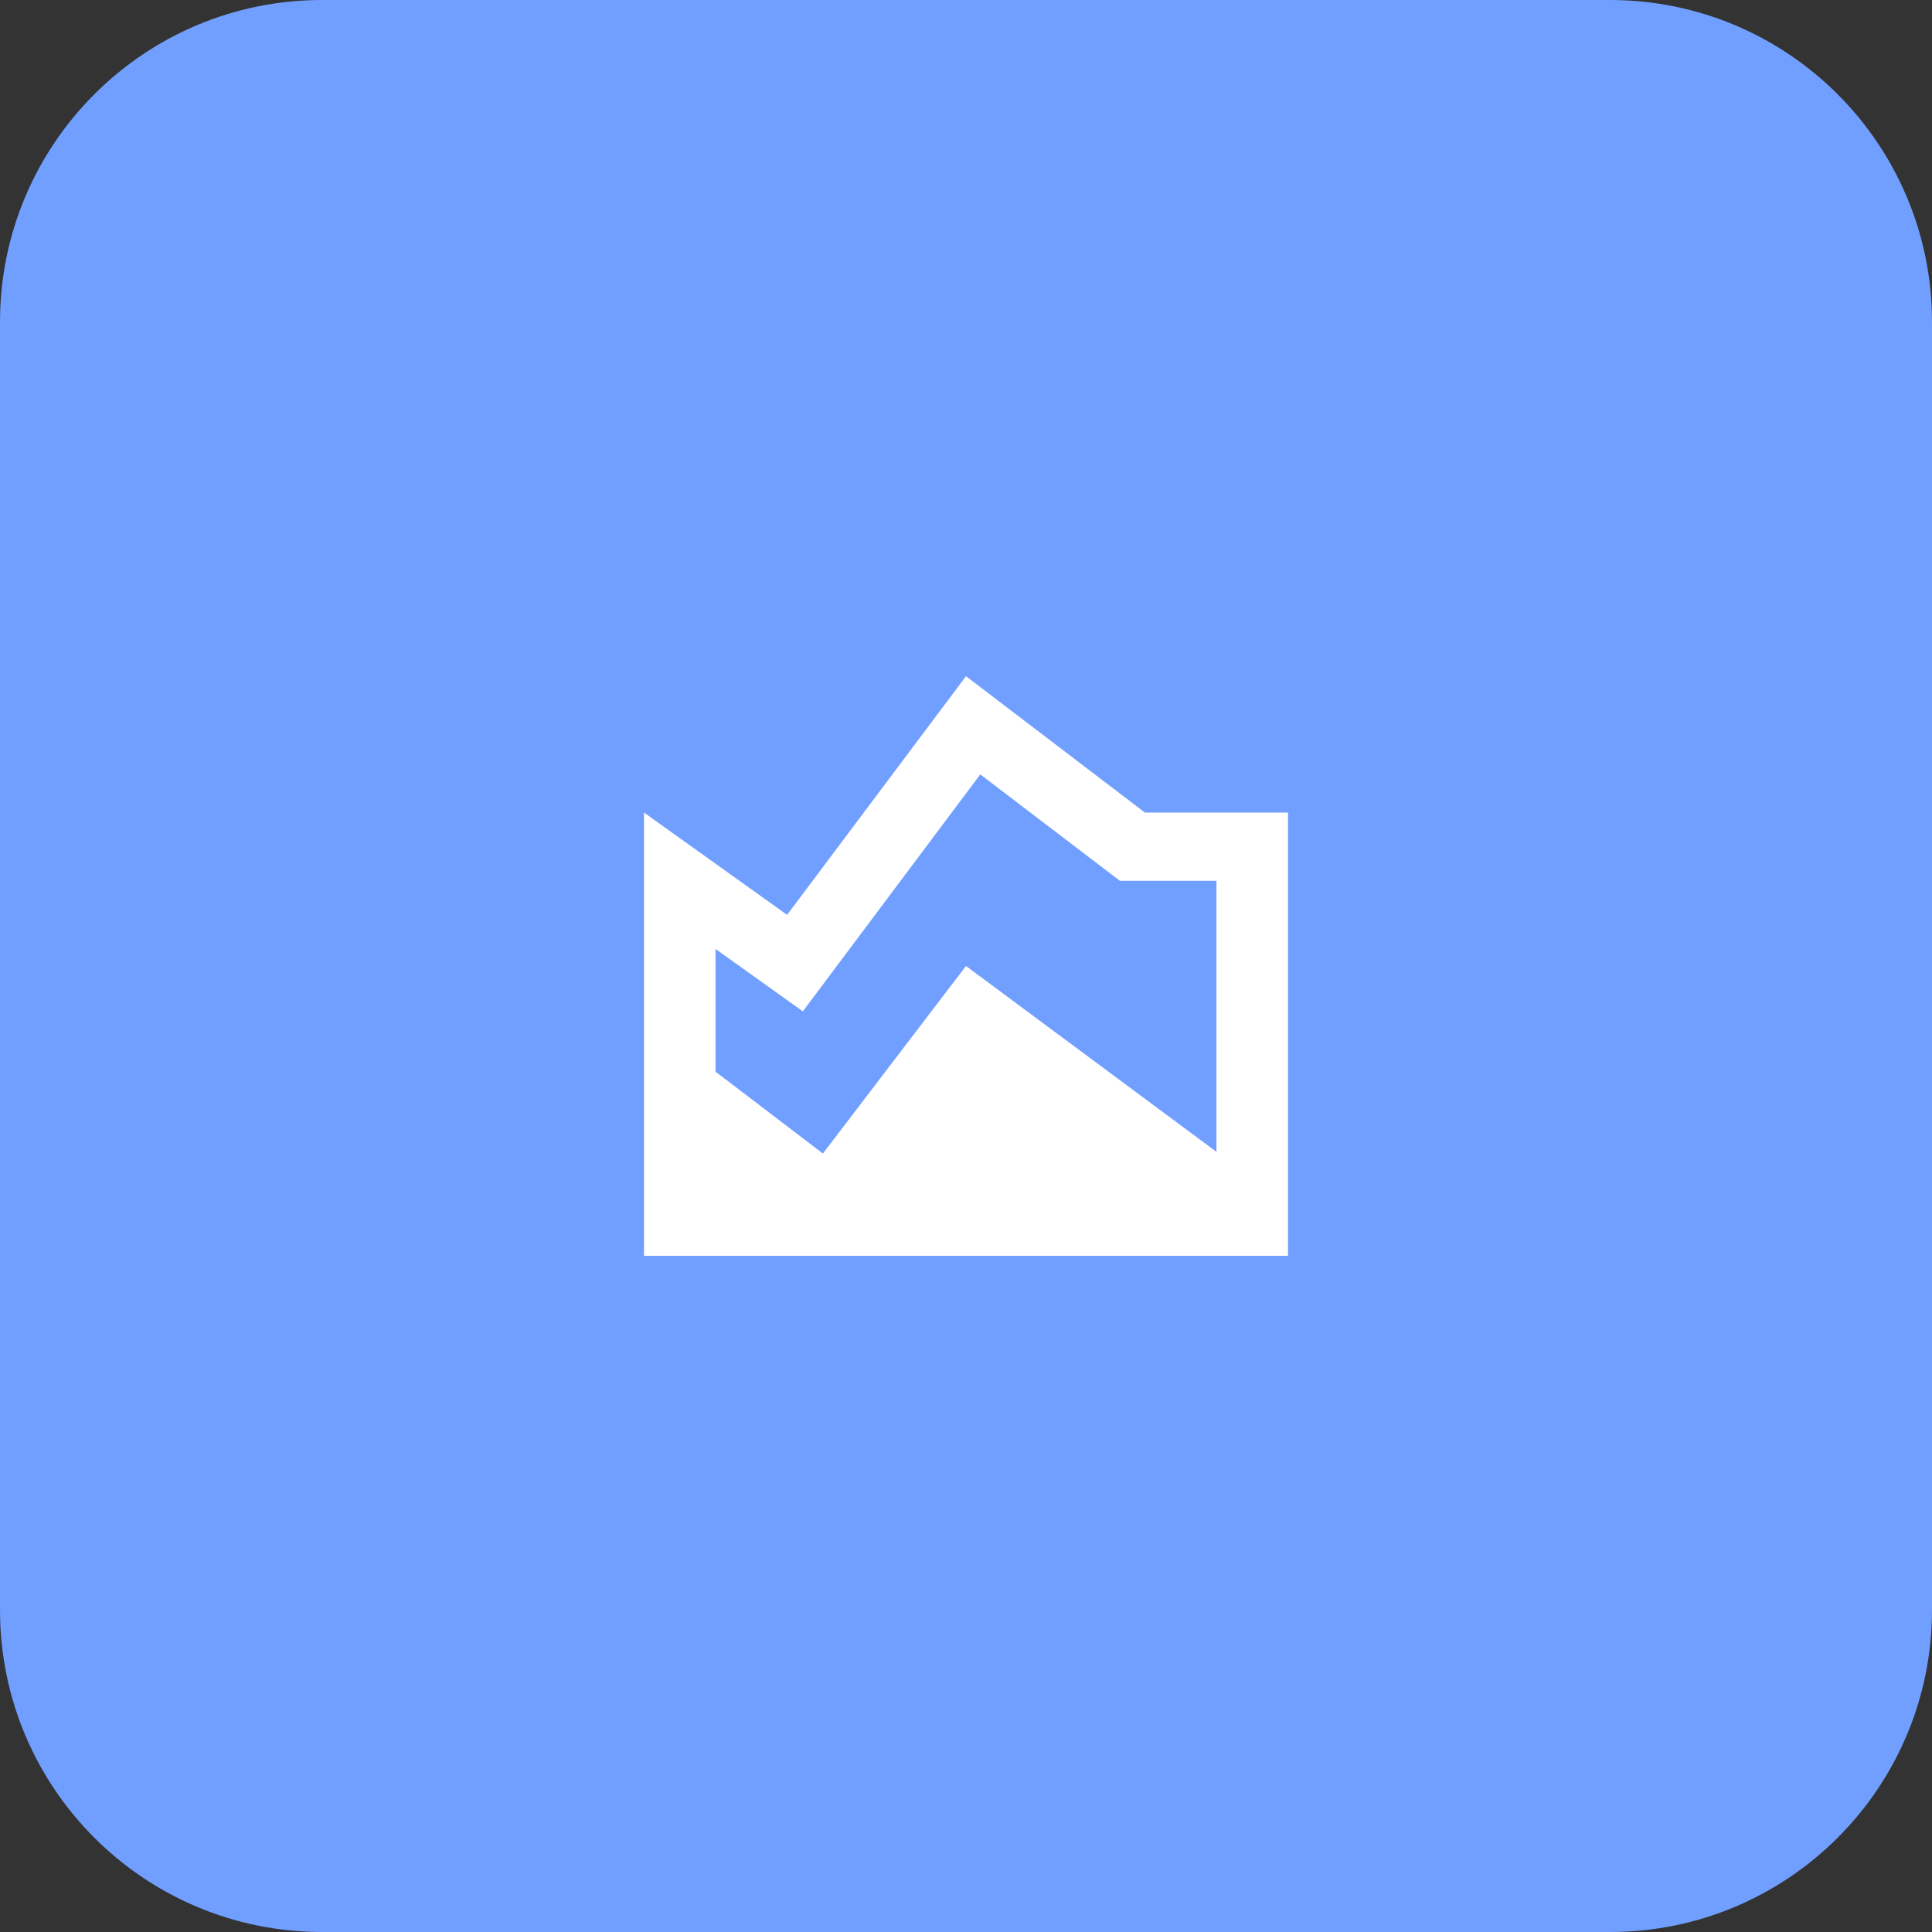
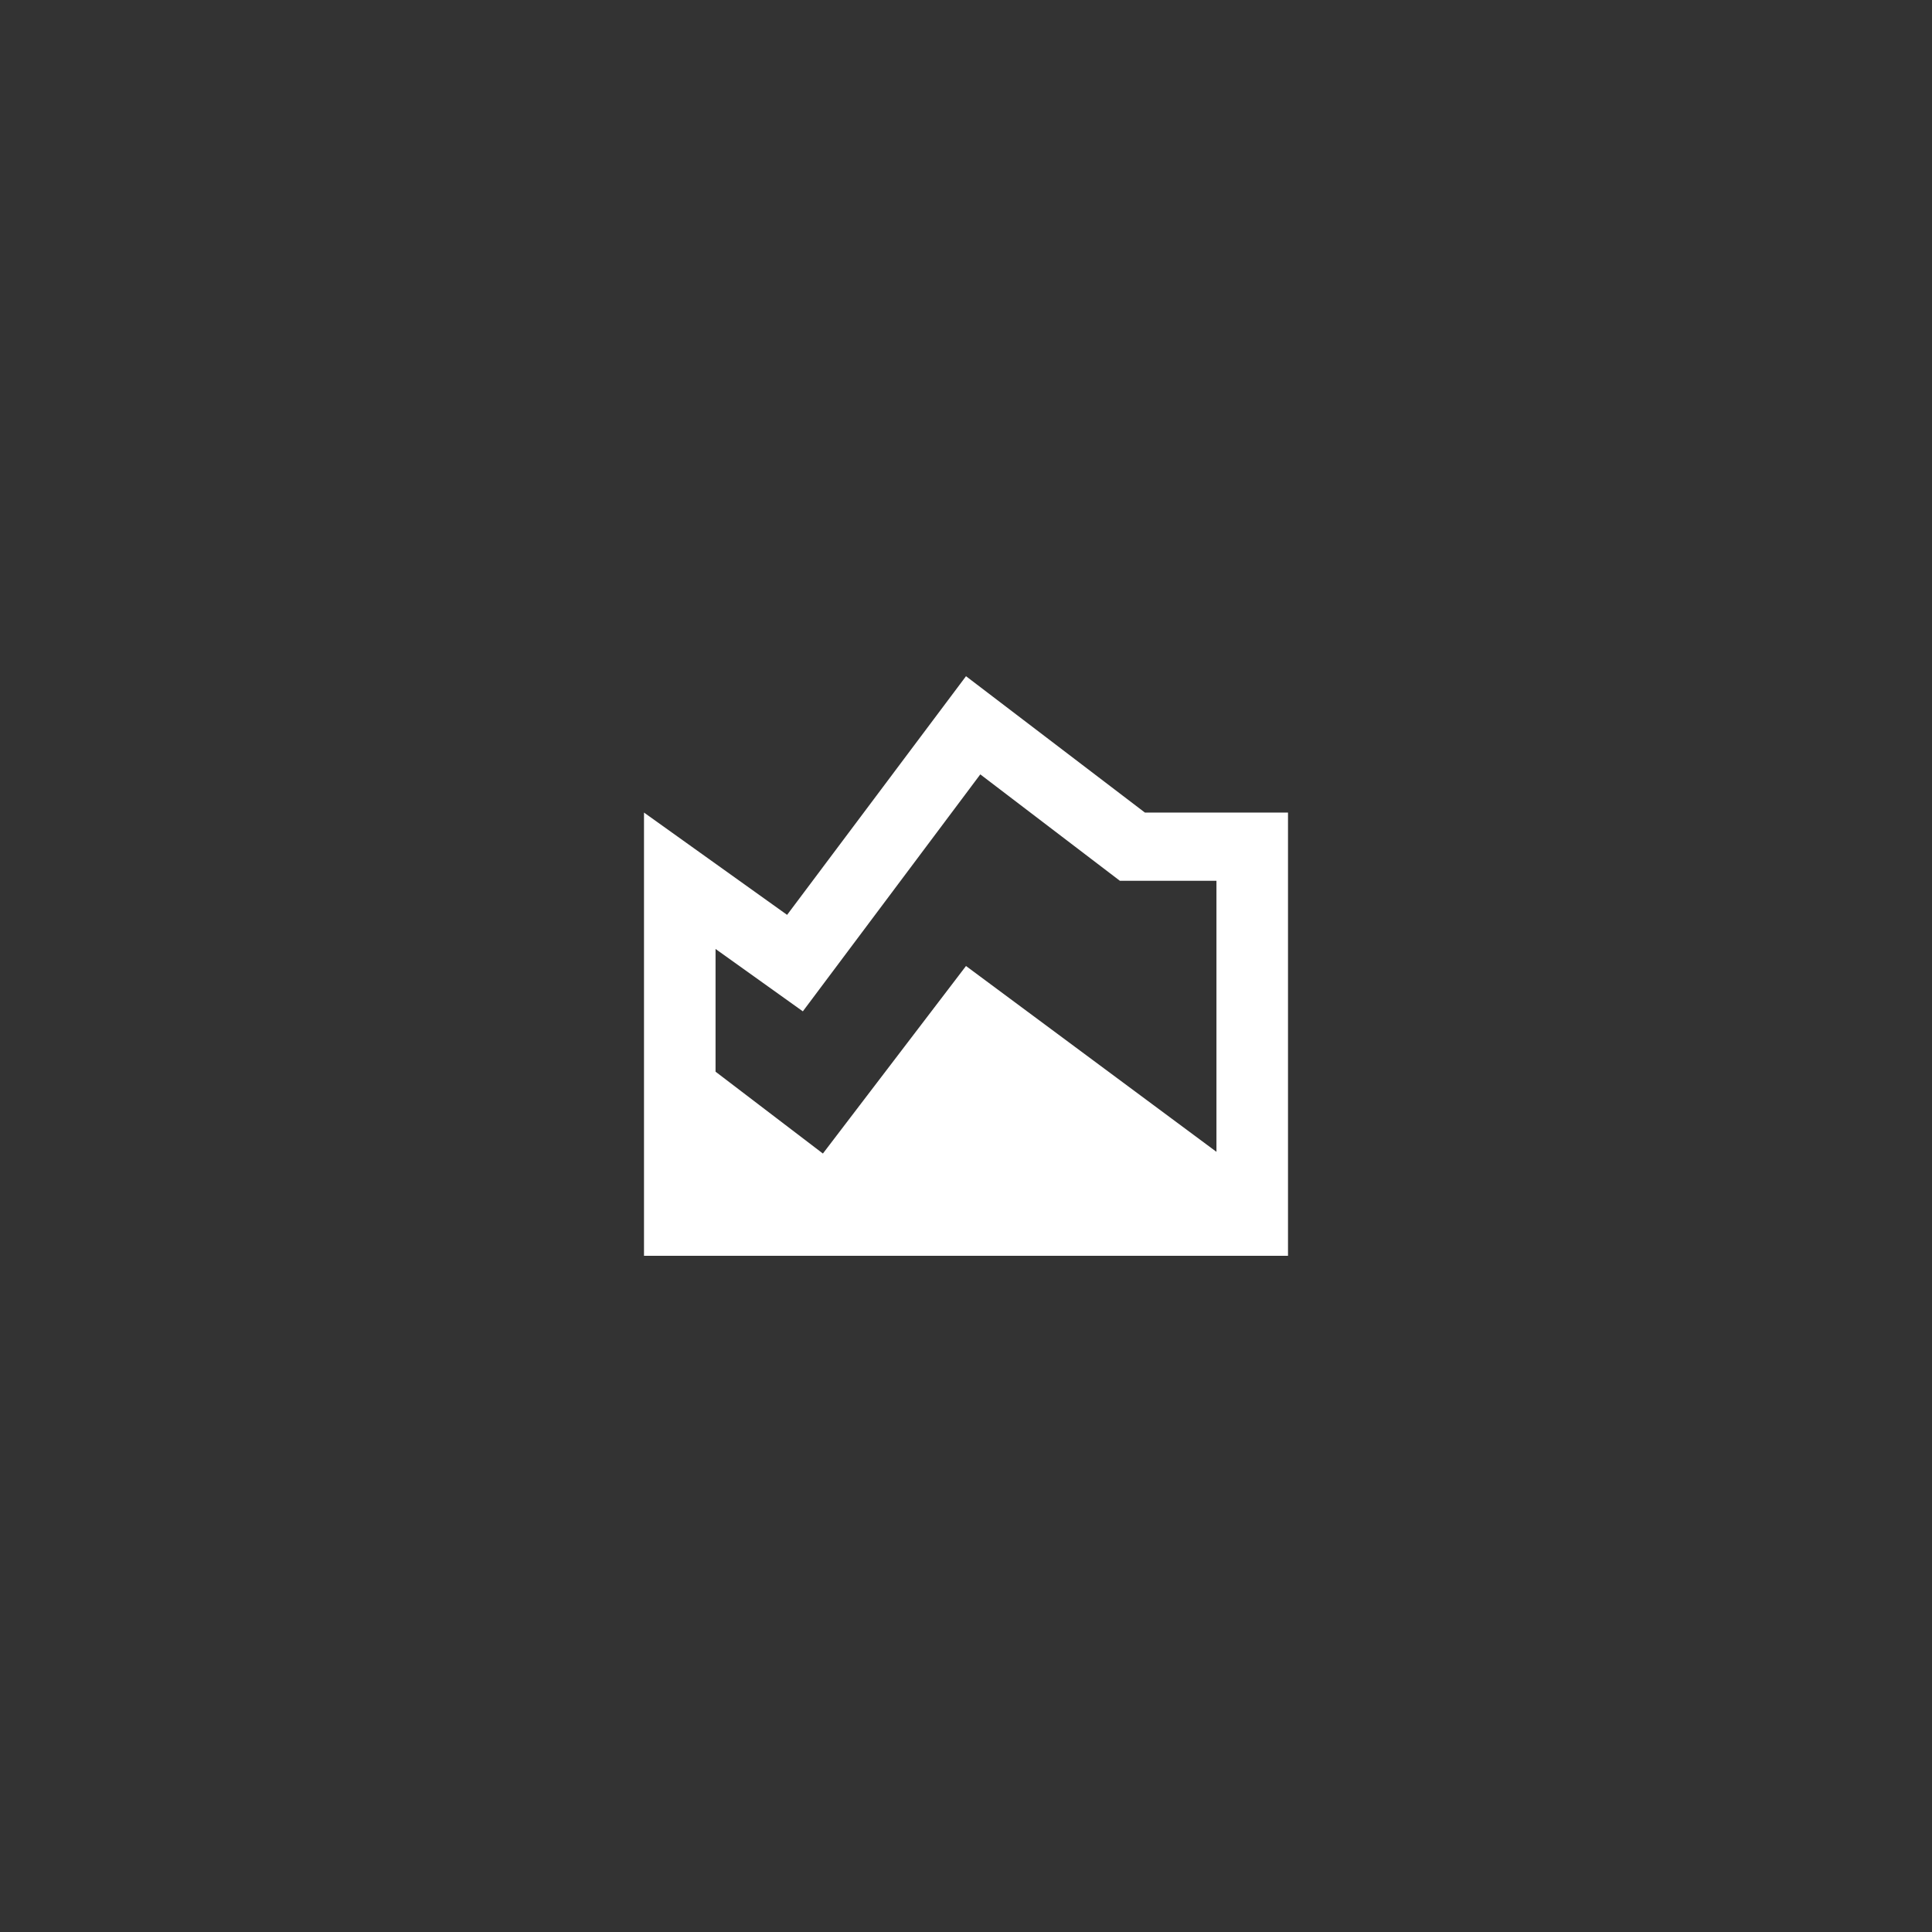
<svg xmlns="http://www.w3.org/2000/svg" width="60" height="60" viewBox="0 0 60 60" fill="none">
  <rect x="0" y="0" width="60" height="60" fill="#333333" stroke="none" />
-   <path d="M0 10C0 4.477 4.477 0 10 0H50C55.523 0 60 4.477 60 10V50C60 55.523 55.523 60 50 60H10C4.477 60 0 55.523 0 50V10Z" fill="#719FFF" />
  <path d="M35.556 25.235L30 21L24.444 28.412L20 25.235V39H40V25.235H35.556ZM37.778 35.771L30 30L25.556 35.824L22.222 33.282V29.471L24.933 31.408L30.444 24.049L34.778 27.353H37.778V35.771Z" fill="white" />
</svg>